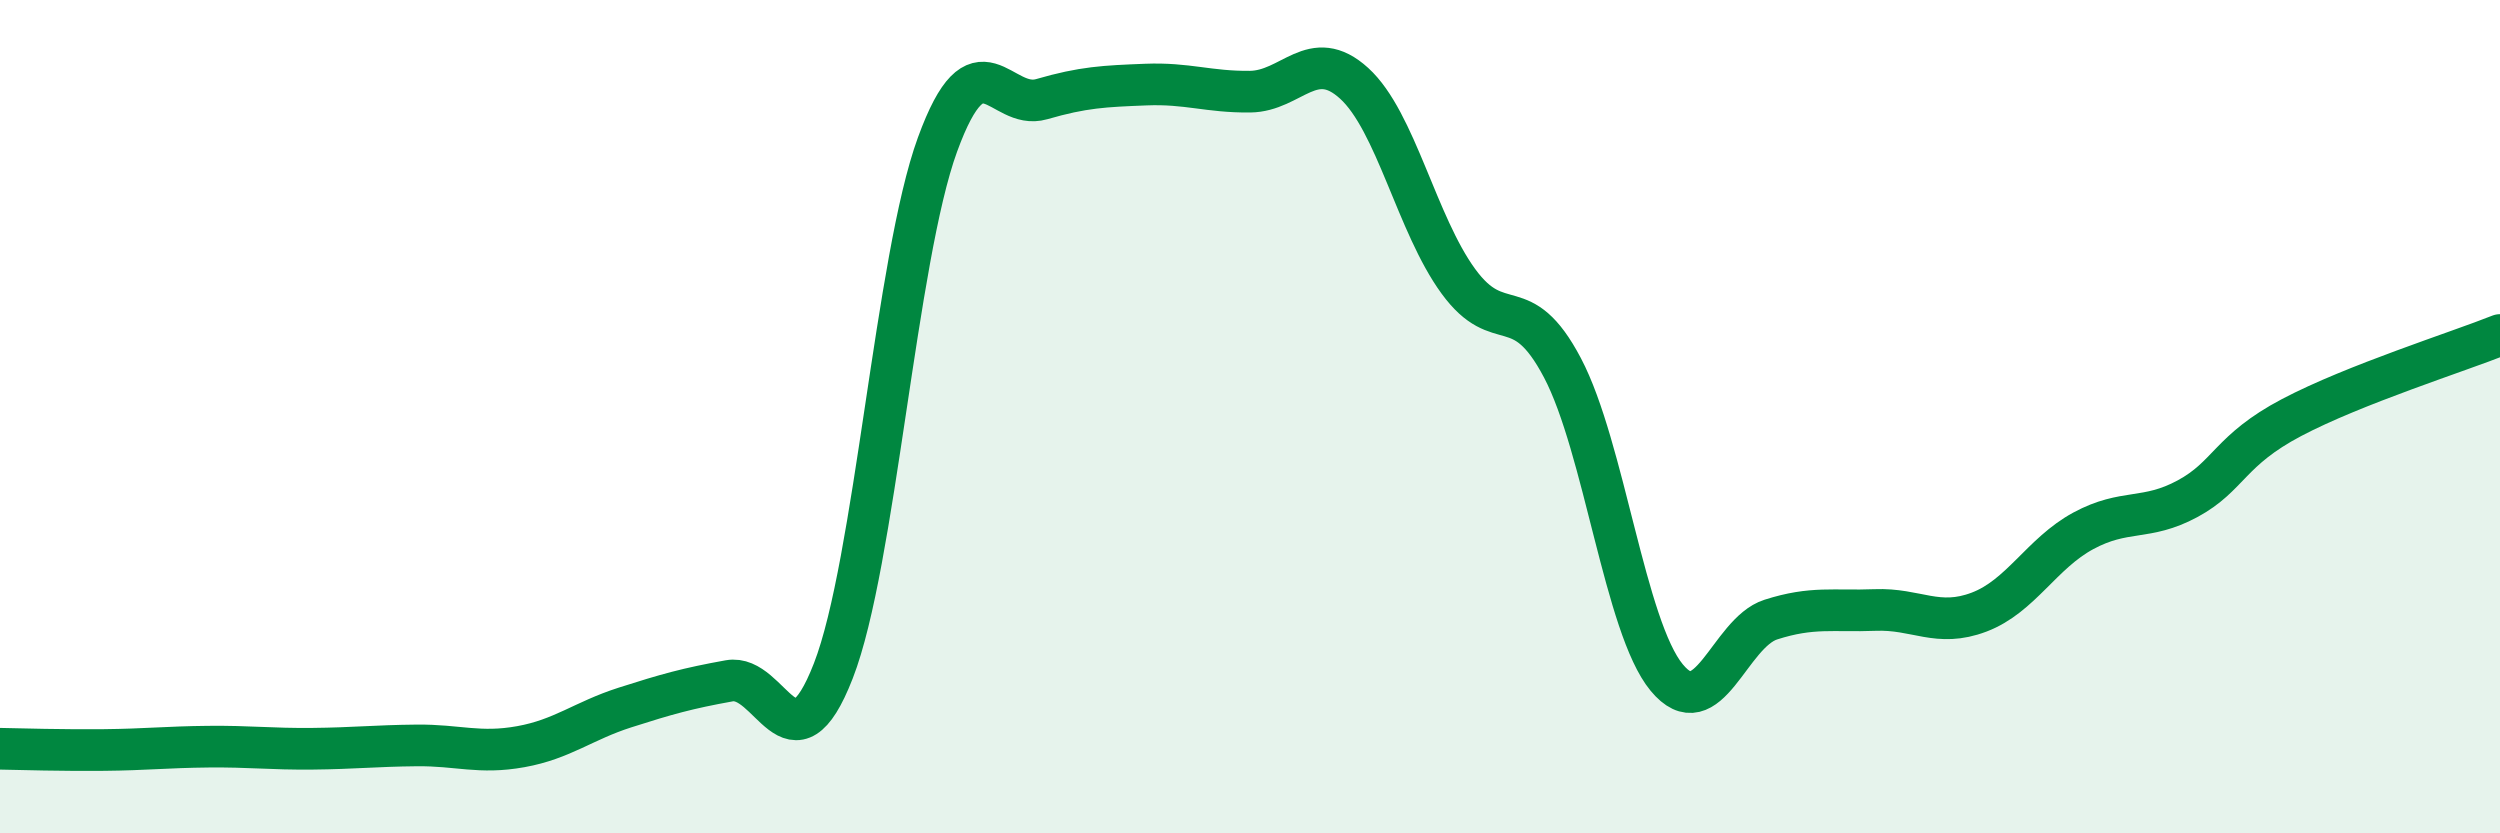
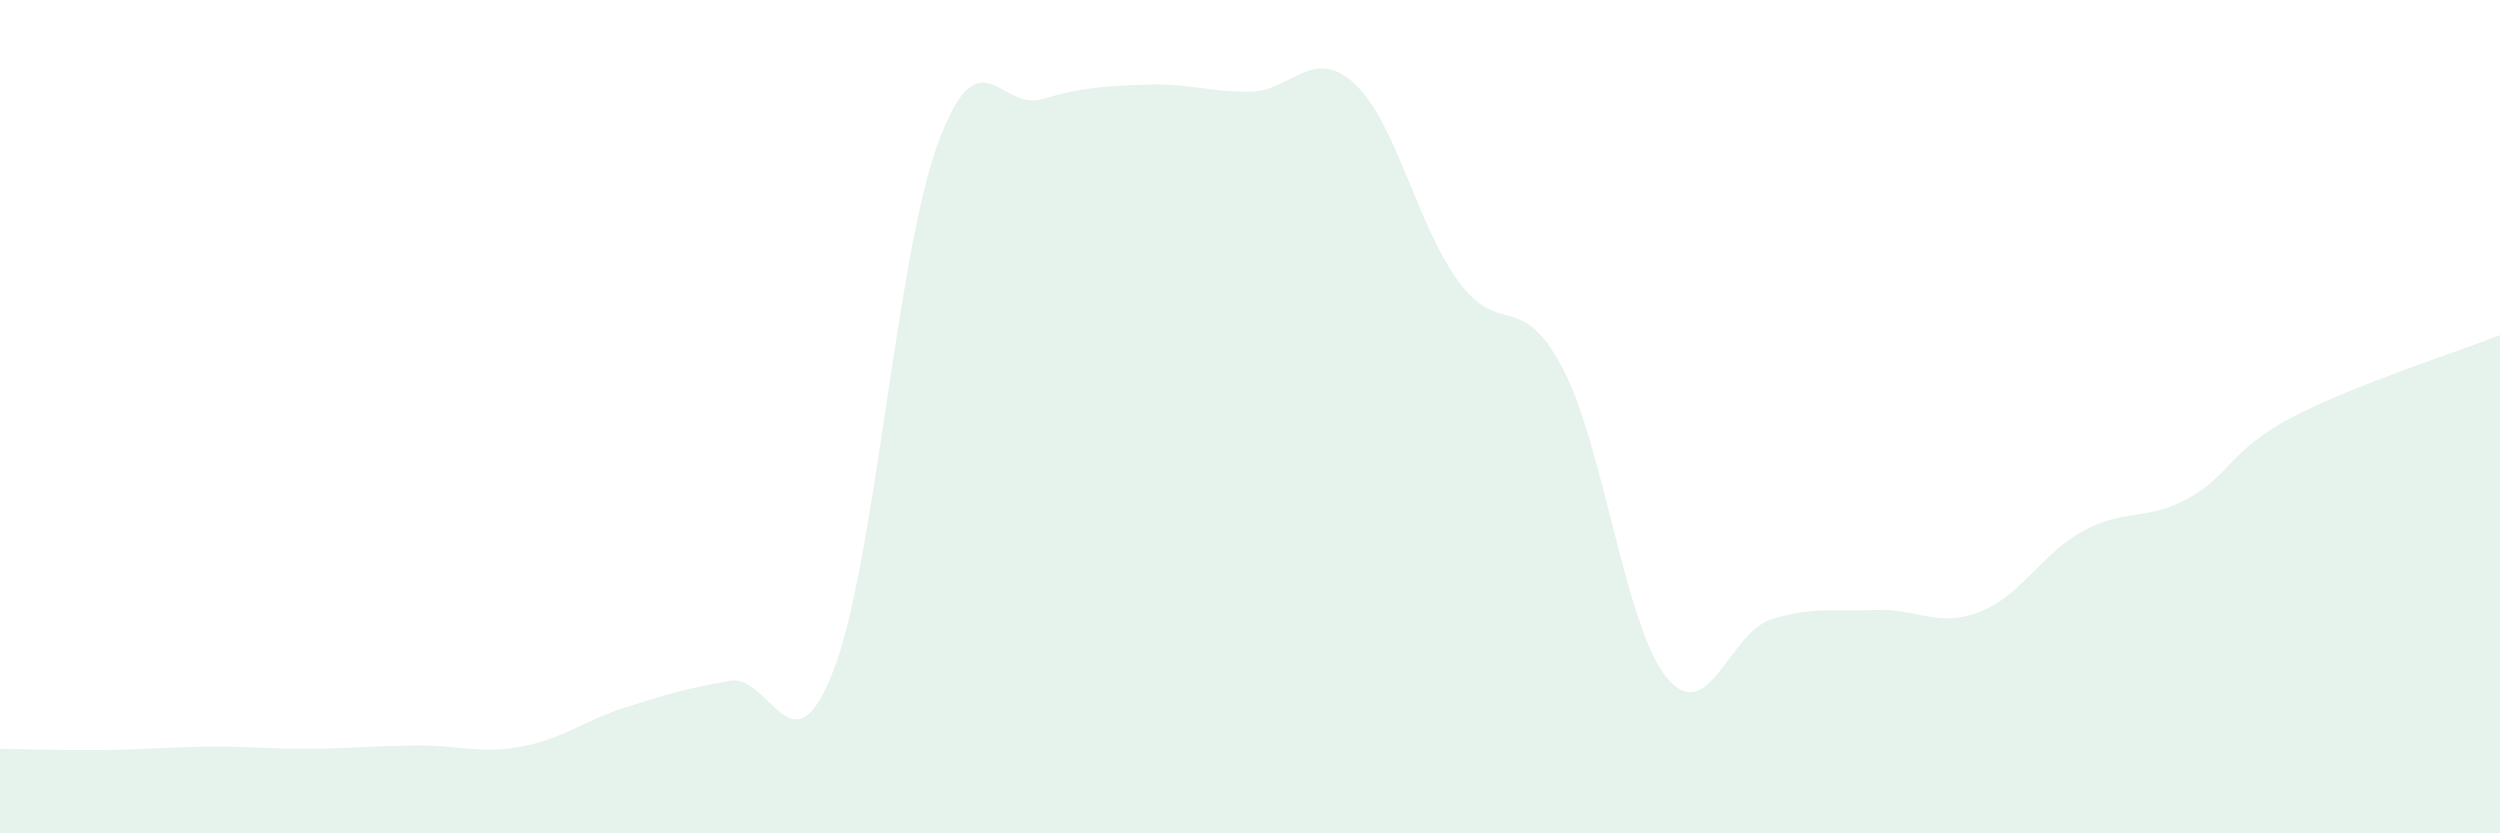
<svg xmlns="http://www.w3.org/2000/svg" width="60" height="20" viewBox="0 0 60 20">
  <path d="M 0,17.97 C 0.5,17.98 1.5,18.01 2.5,18 C 3.5,17.99 4,17.93 5,17.92 C 6,17.91 6.5,17.98 7.5,17.97 C 8.5,17.96 9,17.9 10,17.89 C 11,17.88 11.5,18.1 12.5,17.92 C 13.5,17.74 14,17.3 15,16.98 C 16,16.66 16.5,16.52 17.5,16.34 C 18.5,16.16 19,18.67 20,16.1 C 21,13.53 21.5,6.21 22.5,3.47 C 23.5,0.73 24,2.67 25,2.38 C 26,2.09 26.5,2.07 27.5,2.03 C 28.5,1.99 29,2.21 30,2.2 C 31,2.19 31.5,1.09 32.5,2 C 33.5,2.91 34,5.38 35,6.75 C 36,8.12 36.5,6.93 37.5,8.83 C 38.5,10.73 39,15.05 40,16.26 C 41,17.47 41.5,15.19 42.5,14.87 C 43.5,14.55 44,14.68 45,14.64 C 46,14.6 46.5,15.07 47.5,14.69 C 48.5,14.31 49,13.28 50,12.74 C 51,12.2 51.5,12.51 52.5,11.97 C 53.5,11.43 53.5,10.81 55,10.02 C 56.5,9.23 59,8.44 60,8.04L60 20L0 20Z" fill="#008740" opacity="0.1" stroke-linecap="round" stroke-linejoin="round" />
-   <path d="M 0,17.97 C 0.5,17.98 1.5,18.01 2.5,18 C 3.5,17.99 4,17.93 5,17.92 C 6,17.91 6.5,17.98 7.5,17.97 C 8.5,17.96 9,17.9 10,17.89 C 11,17.88 11.5,18.1 12.5,17.92 C 13.5,17.74 14,17.3 15,16.98 C 16,16.66 16.5,16.52 17.5,16.34 C 18.5,16.16 19,18.67 20,16.1 C 21,13.53 21.5,6.21 22.5,3.47 C 23.5,0.73 24,2.67 25,2.38 C 26,2.09 26.5,2.07 27.5,2.03 C 28.5,1.99 29,2.21 30,2.2 C 31,2.19 31.5,1.09 32.5,2 C 33.5,2.91 34,5.38 35,6.75 C 36,8.12 36.5,6.93 37.5,8.83 C 38.5,10.73 39,15.05 40,16.26 C 41,17.47 41.5,15.19 42.5,14.87 C 43.5,14.55 44,14.68 45,14.64 C 46,14.6 46.5,15.07 47.5,14.69 C 48.5,14.31 49,13.28 50,12.74 C 51,12.2 51.5,12.51 52.5,11.97 C 53.5,11.43 53.5,10.81 55,10.02 C 56.5,9.23 59,8.44 60,8.04" stroke="#008740" stroke-width="1" fill="none" stroke-linecap="round" stroke-linejoin="round" />
</svg>